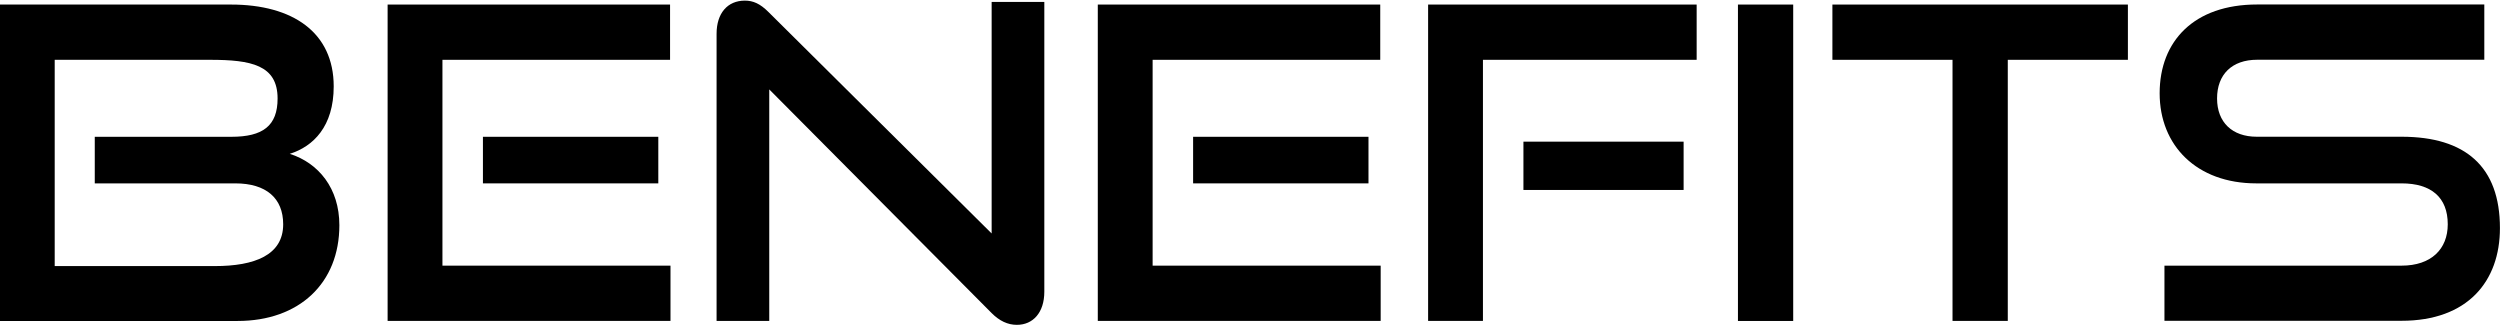
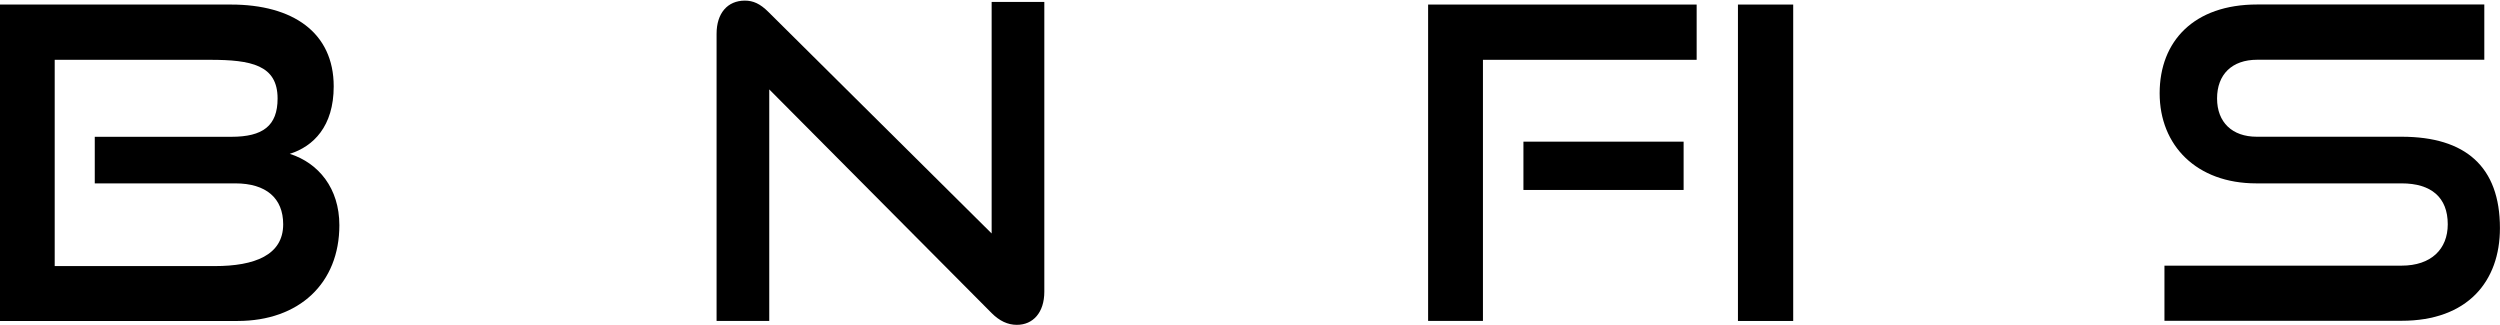
<svg xmlns="http://www.w3.org/2000/svg" id="_レイヤー_1" viewBox="0 0 406.27 52.86">
  <defs>
    <style>.cls-1{fill:none;}</style>
  </defs>
  <path d="M-.09,52.15V.74h37.63c10.04,0,16.69,4.53,16.69,13.3,0,6.51-3.32,9.76-7.14,10.96,4.67,1.49,8.06,5.59,8.06,11.6,0,9.41-6.51,15.56-16.55,15.56H-.09ZM15.4,29.8v-7.57h22.21c5.09,0,7.5-1.77,7.5-6.22,0-5.45-4.31-6.29-10.96-6.29H8.89v33.52h26.03c6.44,0,11.1-1.77,11.1-6.79,0-4.24-2.76-6.65-7.78-6.65H15.4Z" />
-   <path d="M62.99,52.15V.74h45.9v8.98h-36.99v33.45h37.06v8.98h-45.97ZM78.48,29.8v-7.57h28.5v7.57h-28.5Z" />
  <path d="M125.01,14.53v37.62h-8.56V5.48c0-3.32,1.77-5.38,4.6-5.38,1.34,0,2.48.5,3.82,1.84l36.28,36V.31h8.56v47.1c0,3.39-1.84,5.38-4.46,5.38-1.49,0-2.83-.64-4.1-1.91L125.01,14.53Z" />
-   <path d="M178.4,52.15V.74h45.9v8.98h-36.99v33.45h37.06v8.98h-45.97ZM193.89,29.8v-7.57h28.5v7.57h-28.5Z" />
  <path d="M232.08,52.15V.74h43.64v8.98h-34.73v42.43h-8.91ZM247.57,30.87v-7.85h26.03v7.85h-26.03Z" />
  <path d="M282.43,52.15V.74h8.98v51.42h-8.98Z" />
-   <path d="M317.3,52.15V9.72h-19.52V.74h48.02v8.98h-19.52v42.43h-8.98Z" />
  <path d="M351.74,52.15v-8.98h38.54c4.81,0,7.5-2.69,7.5-6.72,0-4.38-2.69-6.65-7.5-6.65h-23.62c-9.69,0-15.7-6.15-15.7-14.64s5.59-14.43,15.84-14.43h36.92v8.98h-36.92c-4.1,0-6.51,2.4-6.51,6.29s2.48,6.22,6.44,6.22h23.55c10.4,0,15.98,4.88,15.98,14.85,0,8.63-5.23,15.06-15.98,15.06h-38.54Z" />
  <rect class="cls-1" width="406.27" height="52.86" />
</svg>